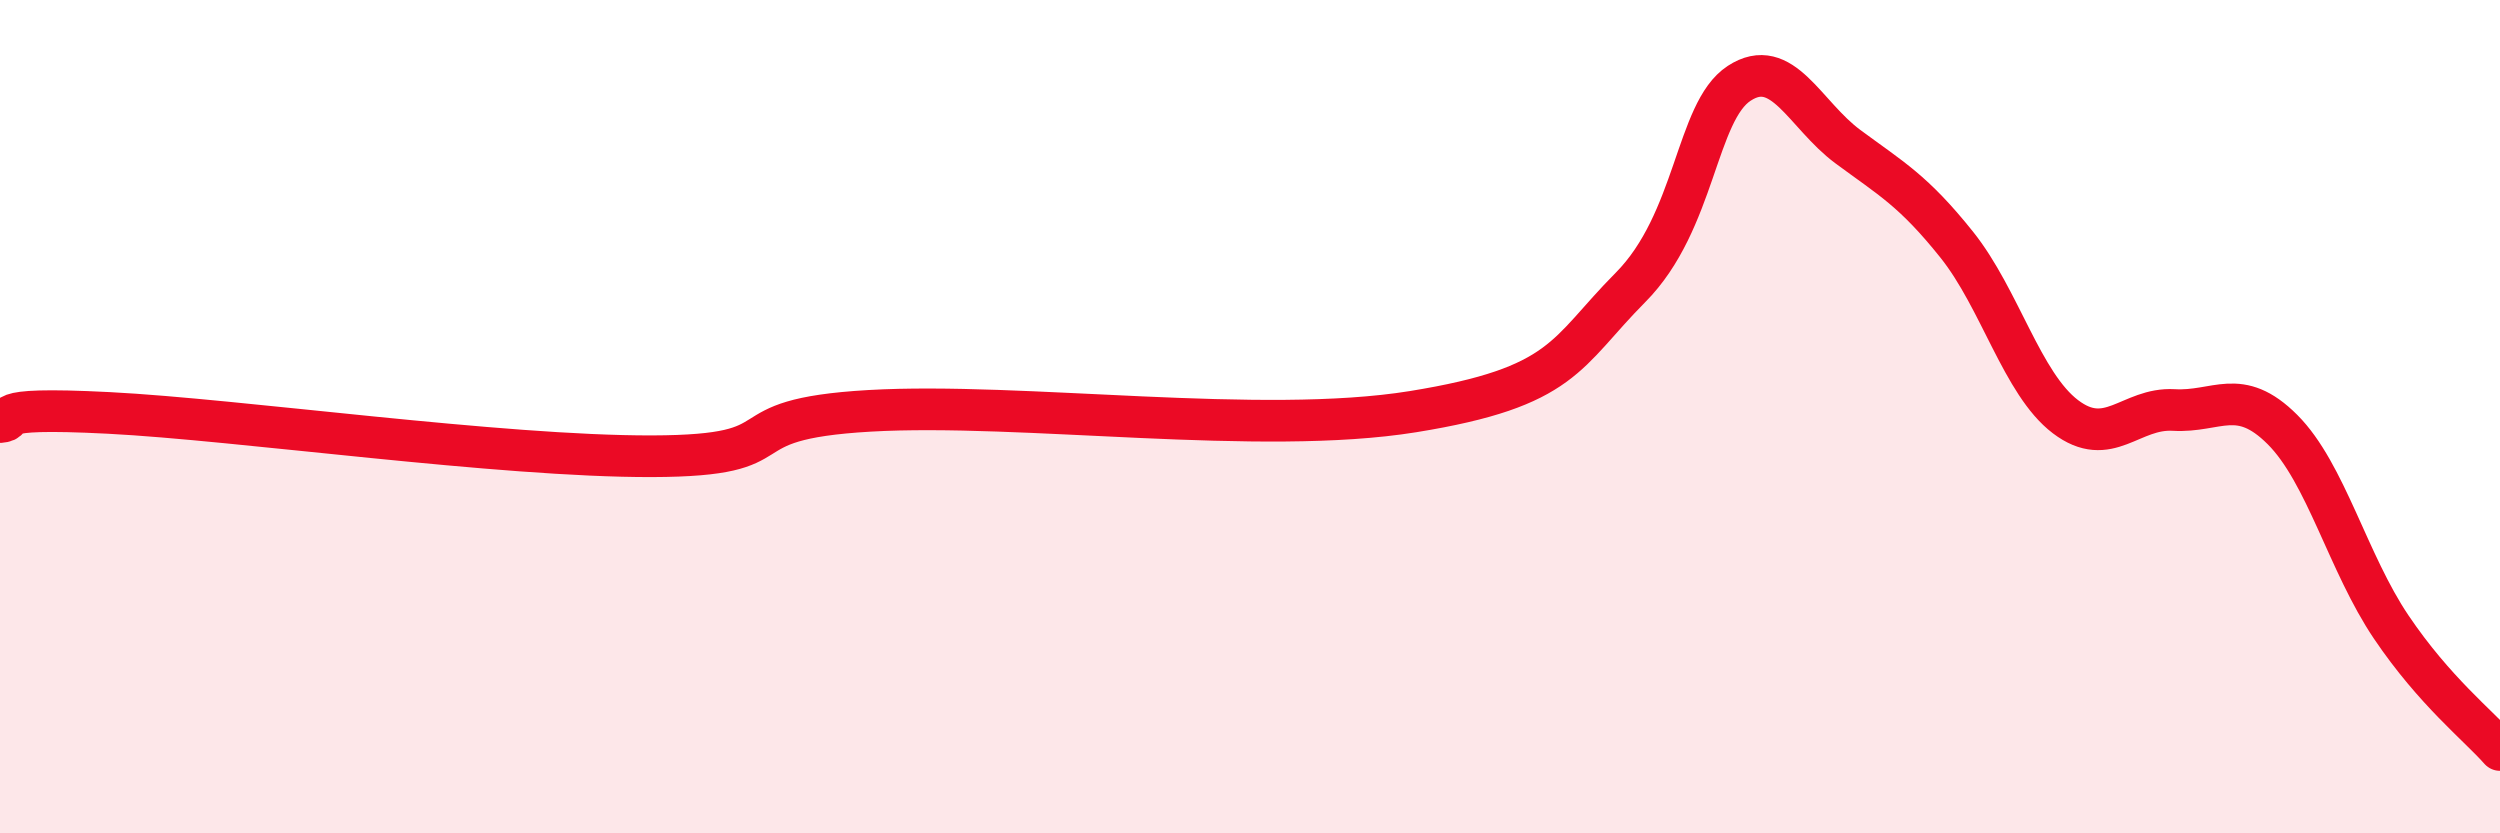
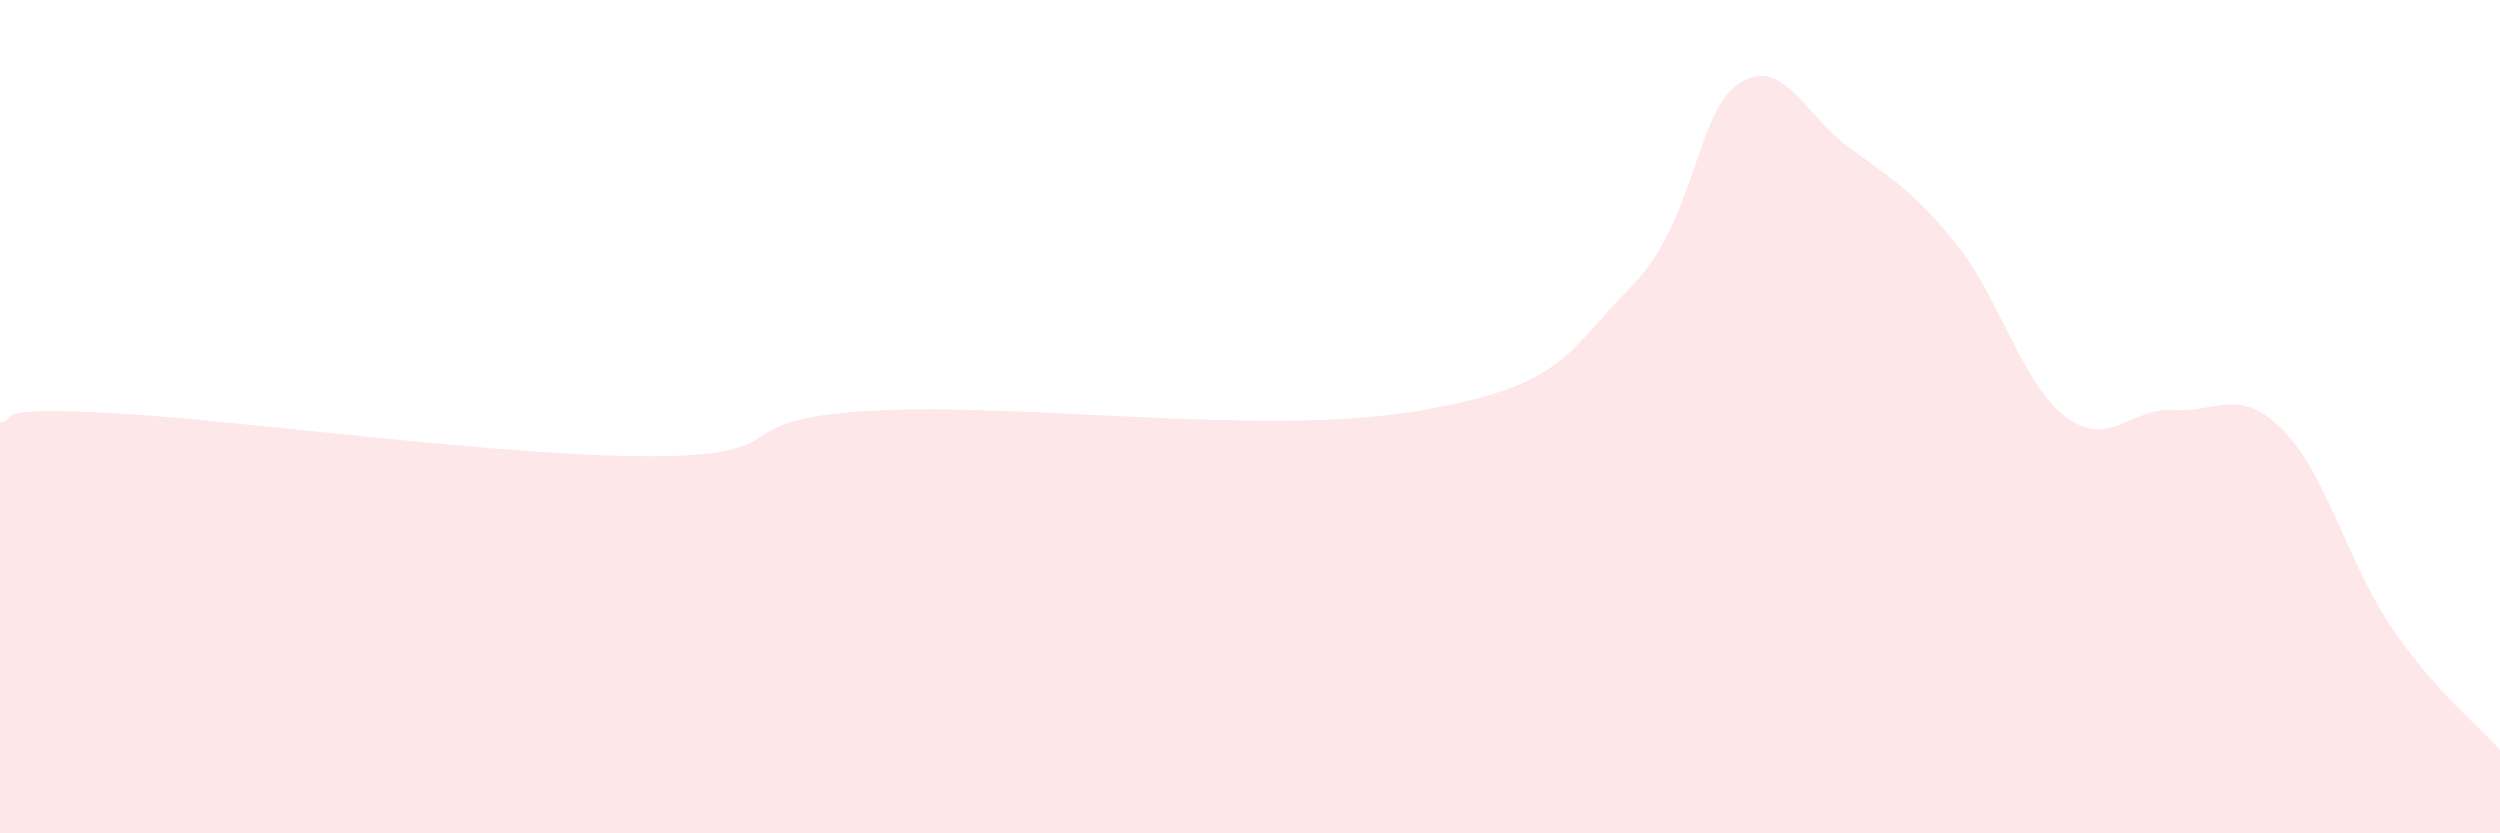
<svg xmlns="http://www.w3.org/2000/svg" width="60" height="20" viewBox="0 0 60 20">
  <path d="M 0,10.13 C 0.52,10.09 -0.52,9.75 2.61,9.91 C 5.74,10.07 12,10.96 15.65,10.95 C 19.3,10.94 17.22,10.07 20.87,9.86 C 24.52,9.65 30.26,10.47 33.91,9.88 C 37.56,9.29 37.56,8.48 39.13,6.9 C 40.7,5.32 40.7,2.68 41.74,2 C 42.78,1.32 43.31,2.75 44.35,3.52 C 45.39,4.29 45.92,4.57 46.96,5.87 C 48,7.17 48.53,9.21 49.57,10 C 50.61,10.79 51.13,9.78 52.17,9.84 C 53.21,9.9 53.74,9.27 54.78,10.31 C 55.82,11.35 56.35,13.51 57.39,15.05 C 58.43,16.59 59.48,17.41 60,18L60 20L0 20Z" fill="#EB0A25" opacity="0.1" stroke-linecap="round" stroke-linejoin="round" />
-   <path d="M 0,10.13 C 0.52,10.09 -0.52,9.75 2.61,9.91 C 5.74,10.07 12,10.96 15.65,10.95 C 19.3,10.94 17.22,10.07 20.87,9.86 C 24.52,9.65 30.26,10.47 33.91,9.88 C 37.56,9.29 37.56,8.48 39.13,6.9 C 40.7,5.32 40.7,2.68 41.74,2 C 42.78,1.32 43.31,2.75 44.35,3.52 C 45.39,4.29 45.92,4.57 46.96,5.87 C 48,7.17 48.53,9.21 49.57,10 C 50.61,10.79 51.13,9.78 52.17,9.84 C 53.21,9.9 53.74,9.27 54.78,10.31 C 55.82,11.35 56.35,13.51 57.39,15.05 C 58.43,16.59 59.48,17.41 60,18" stroke="#EB0A25" stroke-width="1" fill="none" stroke-linecap="round" stroke-linejoin="round" />
</svg>